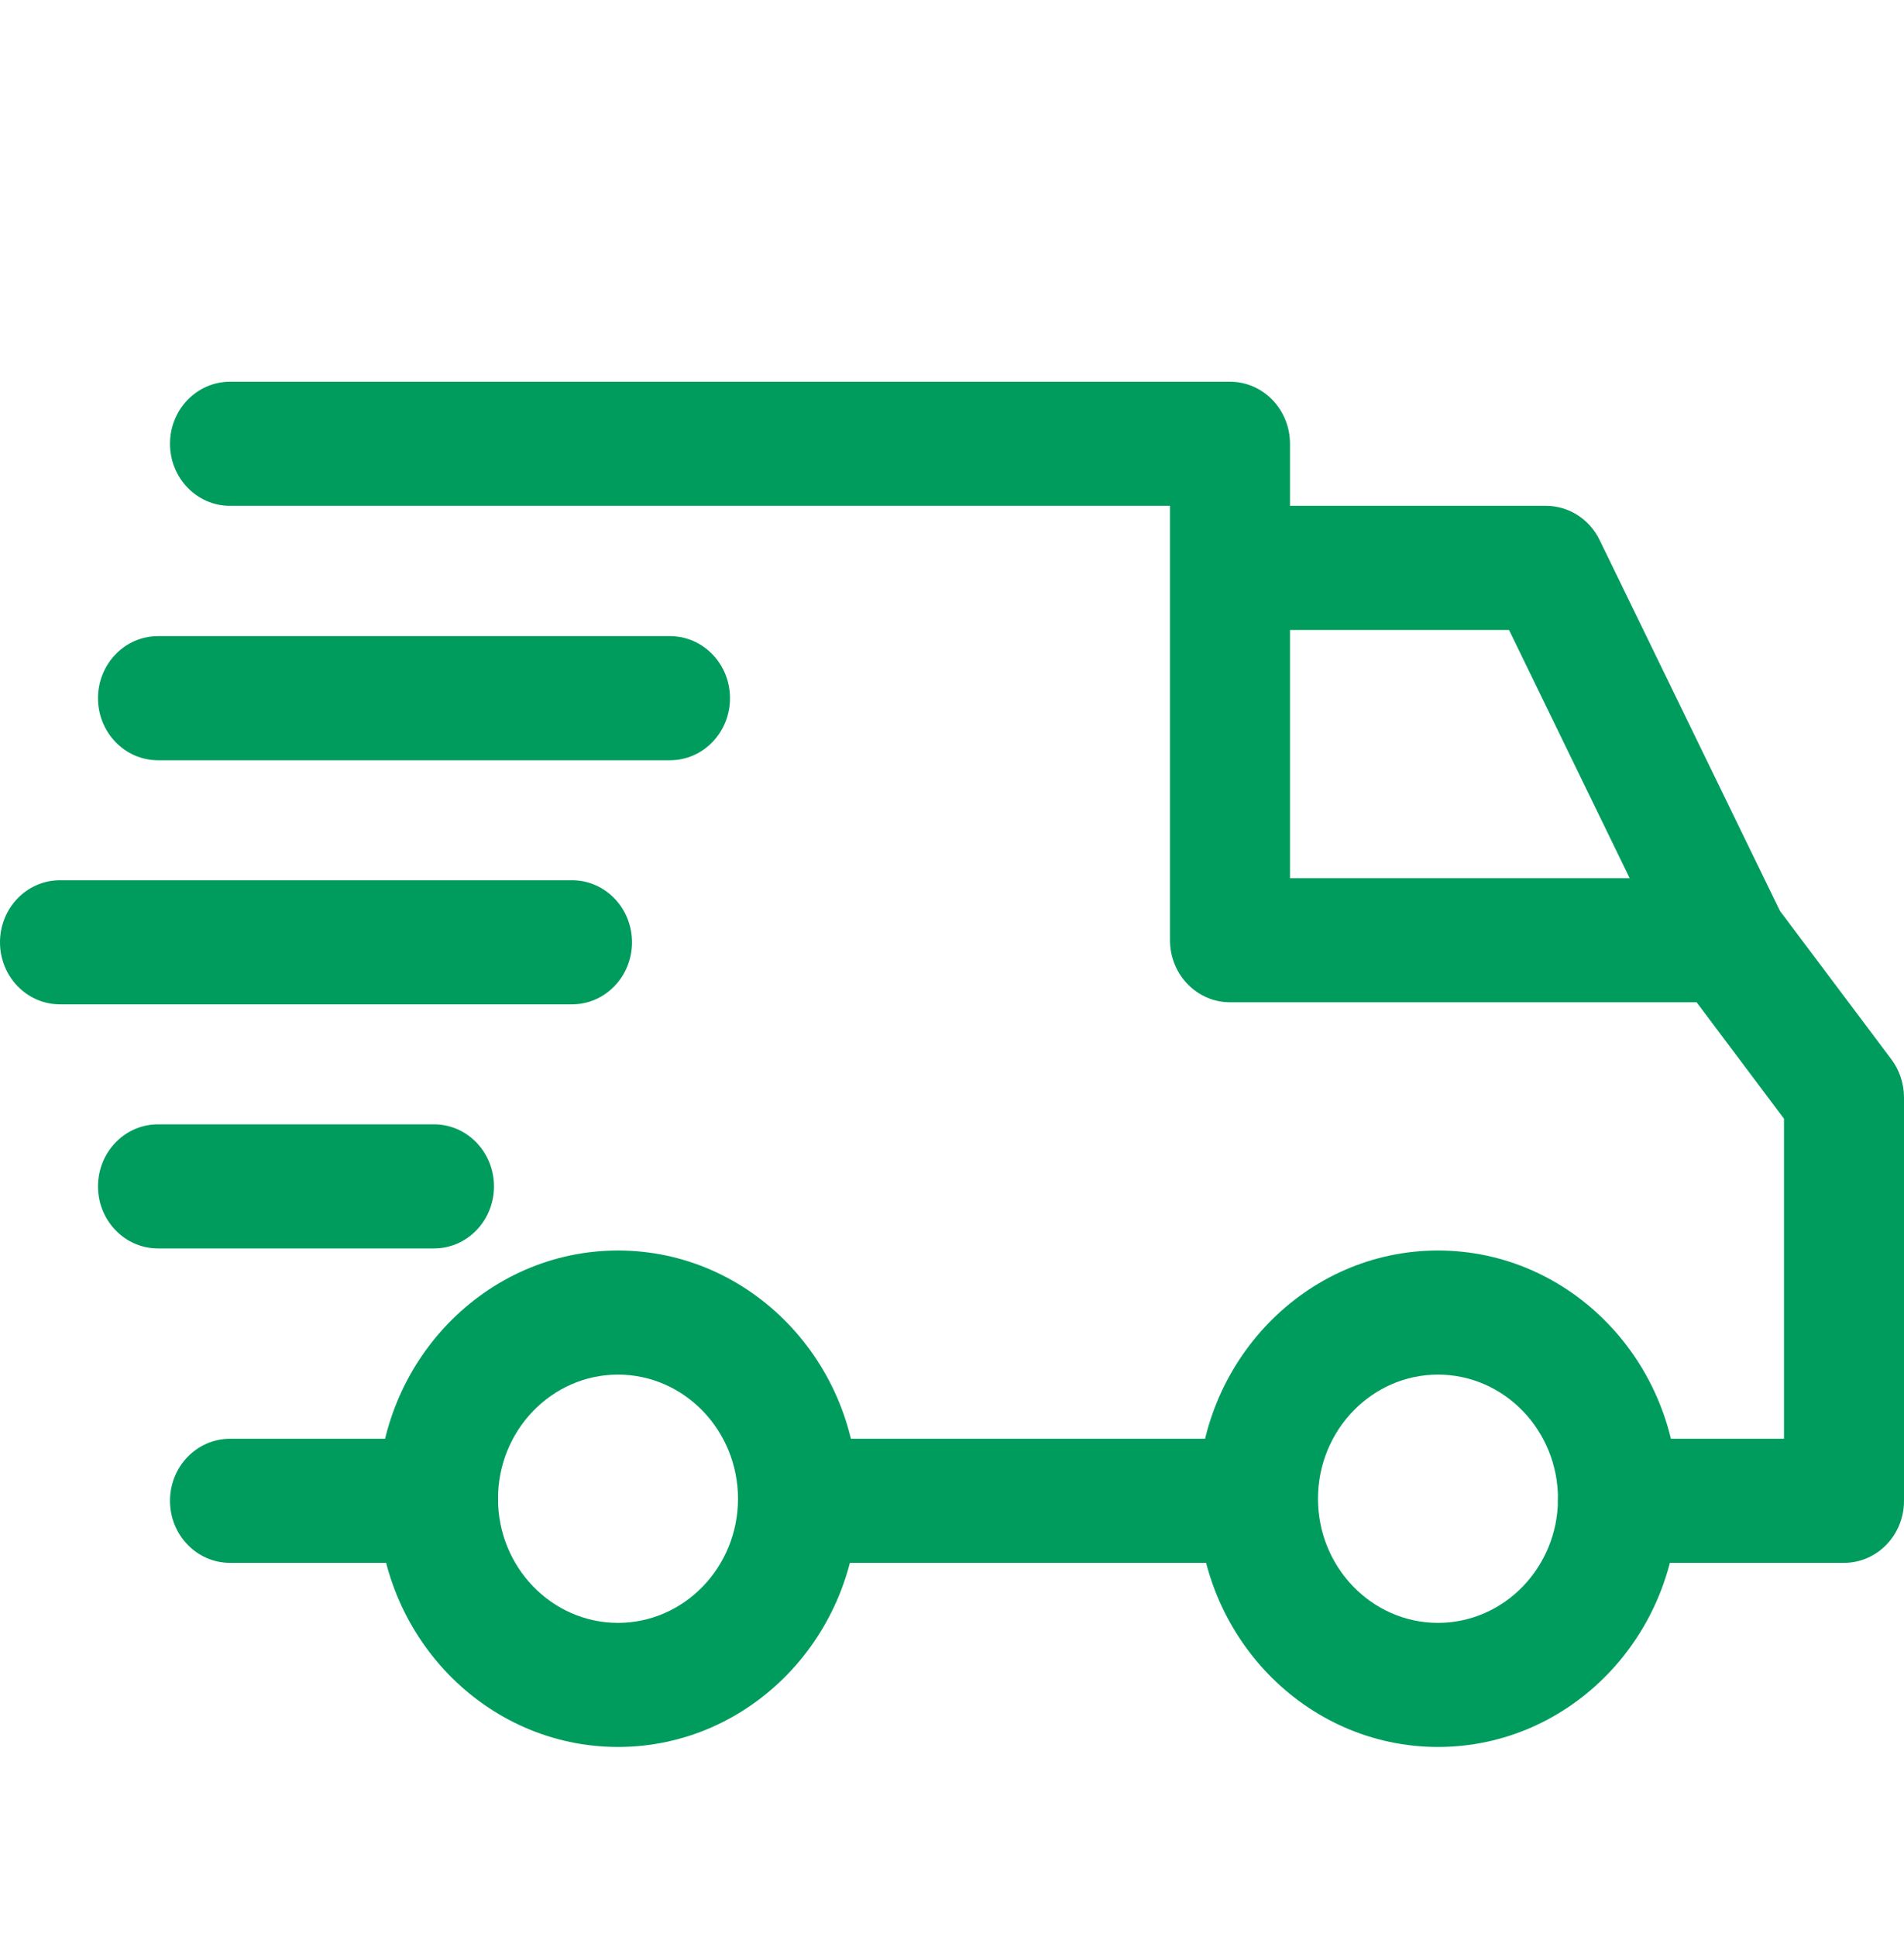
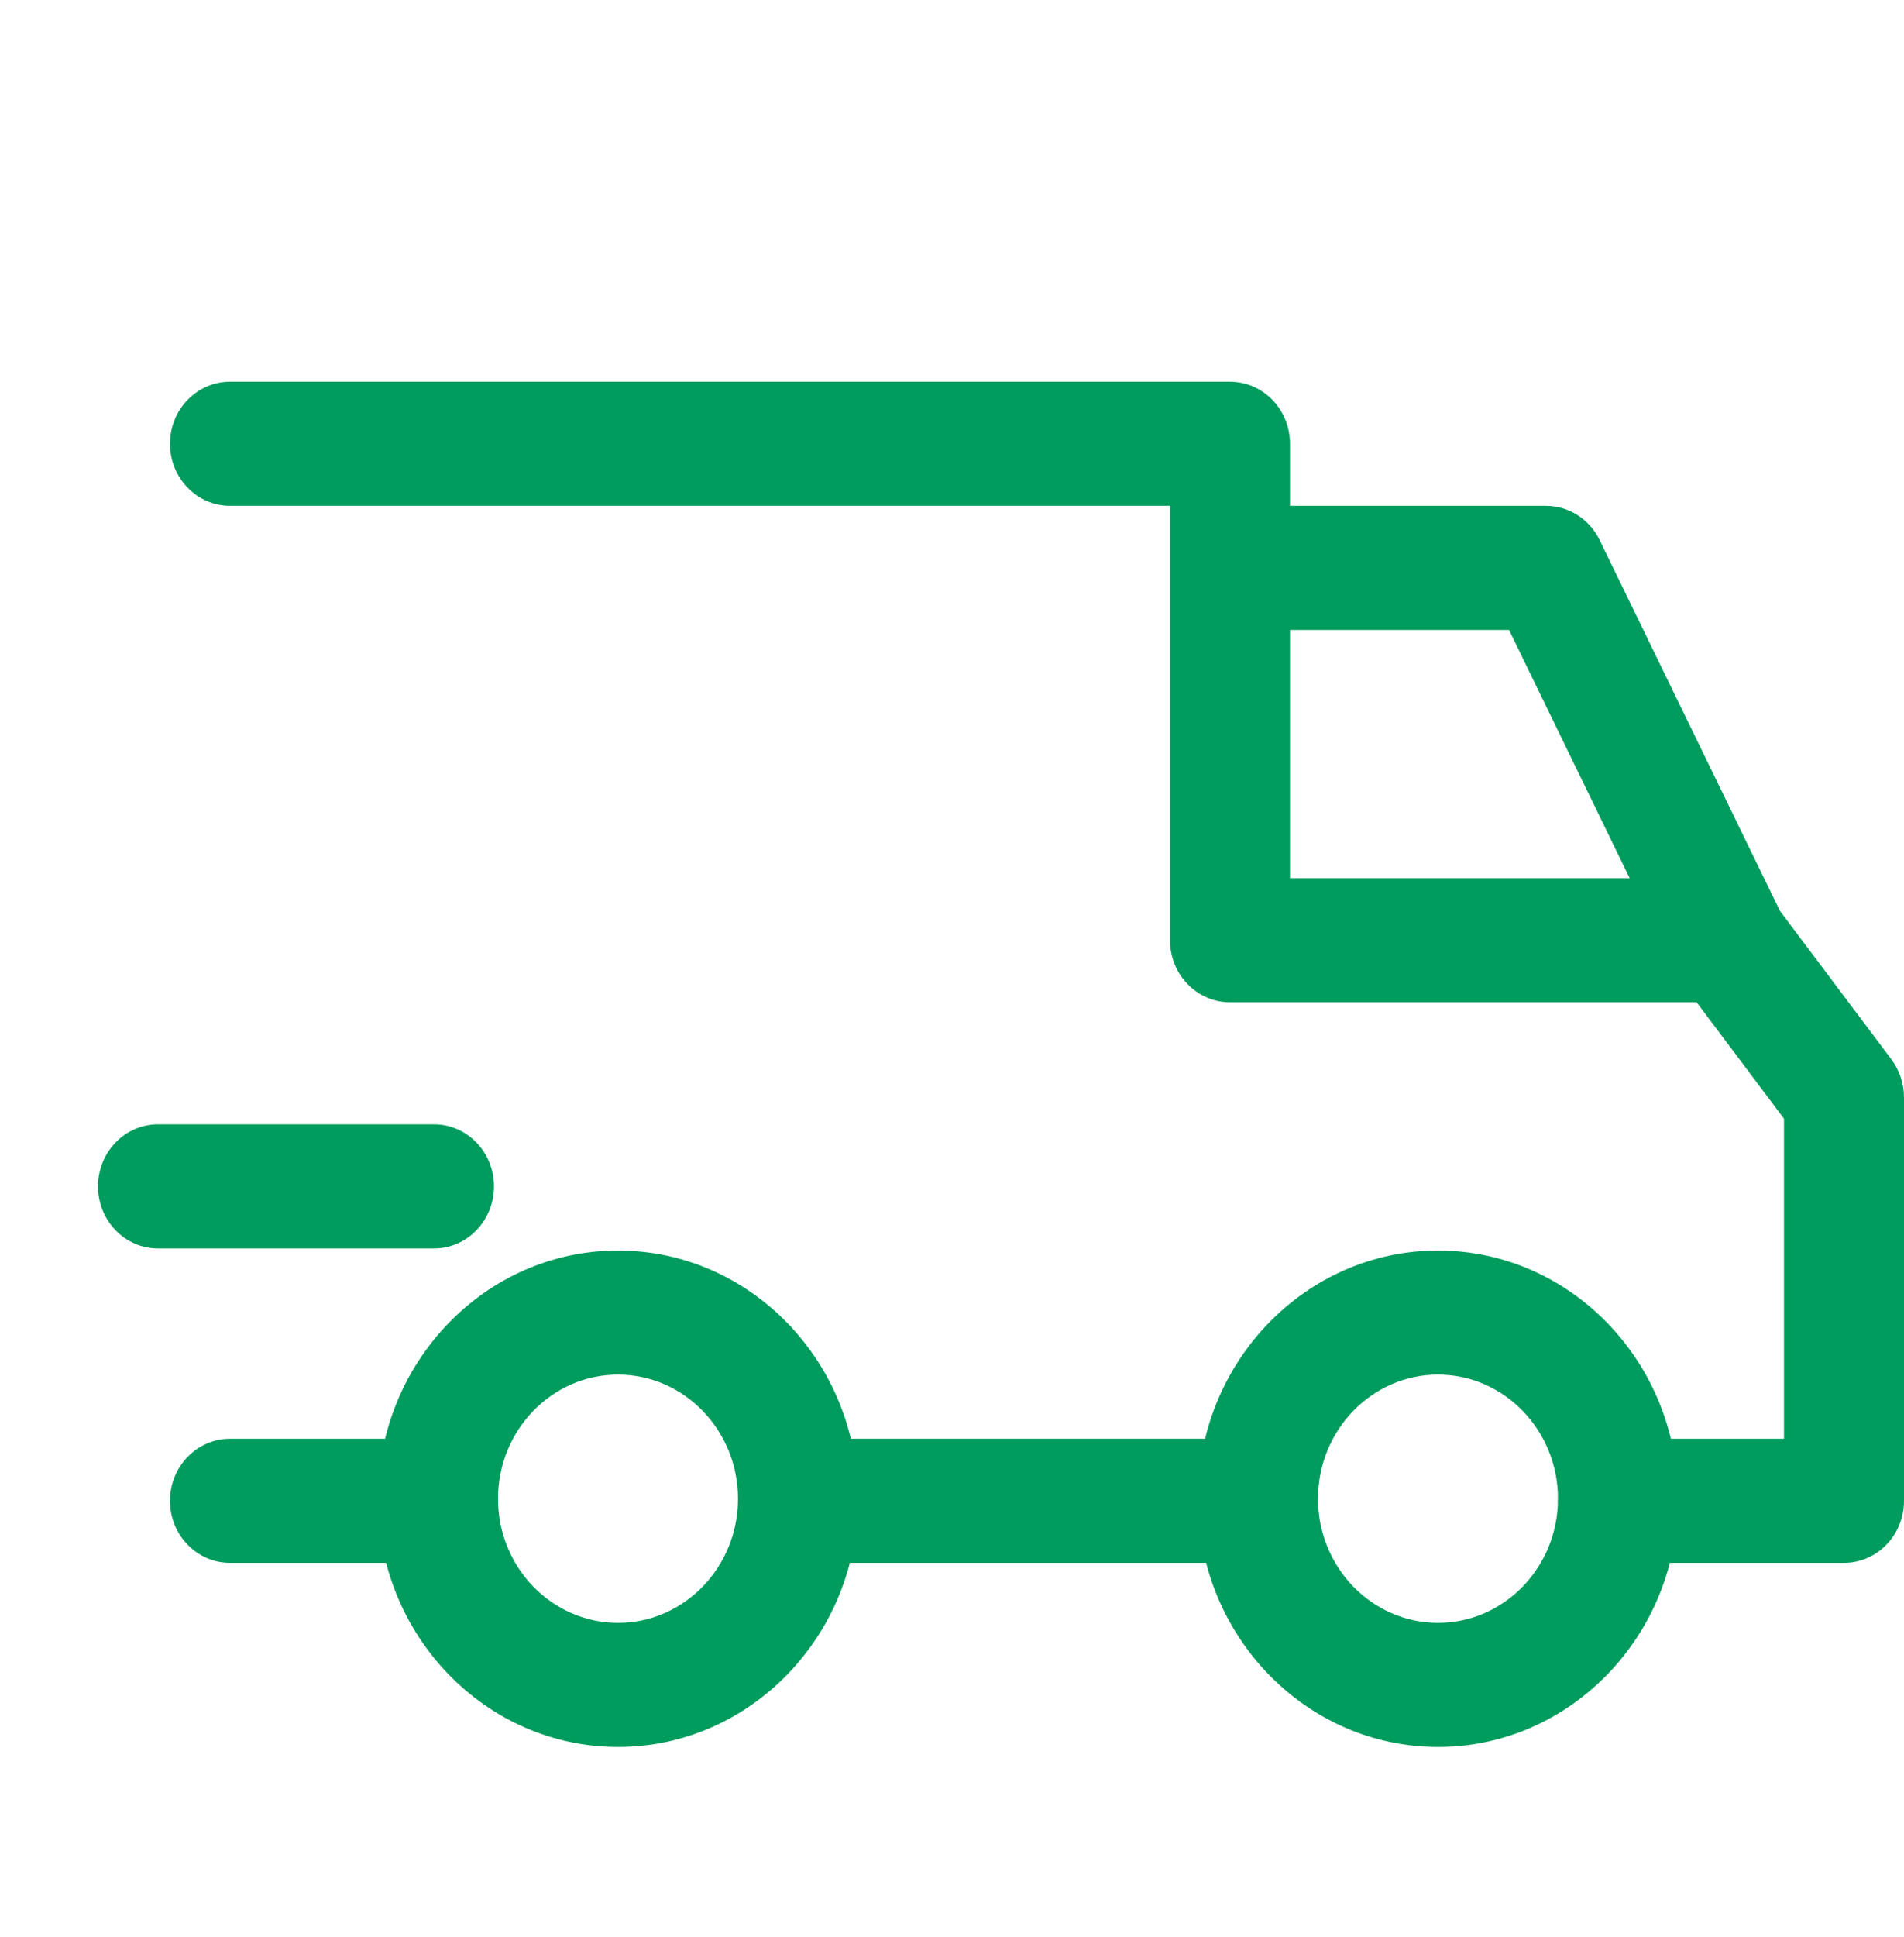
<svg xmlns="http://www.w3.org/2000/svg" width="60" height="61" viewBox="0 0 60 61" fill="none">
  <path d="M45.315 39.386C41.145 39.386 37.752 42.894 37.752 47.205C37.752 51.516 41.145 55.023 45.315 55.023C49.486 55.023 52.878 51.516 52.878 47.205C52.878 42.894 49.485 39.386 45.315 39.386ZM45.315 51.114C43.23 51.114 41.533 49.36 41.533 47.205C41.533 45.049 43.23 43.295 45.315 43.295C47.401 43.295 49.096 45.049 49.096 47.205C49.096 49.361 47.401 51.114 45.315 51.114Z" fill="#009C5E" />
  <path d="M19.475 39.386C15.305 39.386 11.912 42.894 11.912 47.205C11.912 51.516 15.305 55.023 19.475 55.023C23.645 55.023 27.038 51.516 27.038 47.205C27.038 42.894 23.645 39.386 19.475 39.386ZM19.475 51.114C17.389 51.114 15.693 49.36 15.693 47.205C15.693 45.049 17.389 43.295 19.475 43.295C21.56 43.295 23.256 45.049 23.256 47.205C23.256 49.361 21.56 51.114 19.475 51.114Z" fill="#009C5E" />
  <path d="M50.408 17.008C50.087 16.348 49.433 15.932 48.718 15.932H38.761V19.841H47.553L52.701 30.427L56.081 28.67L50.408 17.008Z" fill="#009C5E" />
  <path d="M39.643 45.315H25.336V49.224H39.643V45.315Z" fill="#009C5E" />
  <path d="M13.802 45.315H7.248C6.204 45.315 5.357 46.19 5.357 47.27C5.357 48.349 6.204 49.224 7.248 49.224H13.803C14.847 49.224 15.693 48.349 15.693 47.27C15.693 46.19 14.847 45.315 13.802 45.315Z" fill="#009C5E" />
  <path d="M59.603 33.366L55.884 28.415C55.527 27.938 54.975 27.659 54.391 27.659H40.651V13.977C40.651 12.898 39.805 12.023 38.761 12.023H7.248C6.204 12.023 5.357 12.898 5.357 13.977C5.357 15.057 6.204 15.932 7.248 15.932H36.87V29.614C36.87 30.693 37.716 31.568 38.76 31.568H53.465L56.218 35.235V45.315H50.987C49.943 45.315 49.097 46.19 49.097 47.27C49.097 48.349 49.943 49.224 50.987 49.224H58.109C59.154 49.224 60 48.349 60 47.27V34.565C60 34.131 59.86 33.709 59.603 33.366Z" fill="#009C5E" />
  <path d="M13.676 35.412H4.979C3.934 35.412 3.088 36.287 3.088 37.367C3.088 38.446 3.935 39.321 4.979 39.321H13.676C14.721 39.321 15.567 38.446 15.567 37.367C15.567 36.287 14.721 35.412 13.676 35.412Z" fill="#009C5E" />
-   <path d="M18.025 27.724H1.891C0.846 27.724 0 28.599 0 29.679C0 30.759 0.846 31.633 1.891 31.633H18.025C19.07 31.633 19.916 30.758 19.916 29.679C19.916 28.599 19.07 27.724 18.025 27.724Z" fill="#009C5E" />
-   <path d="M21.113 20.036H4.979C3.934 20.036 3.088 20.911 3.088 21.991C3.088 23.07 3.935 23.945 4.979 23.945H21.113C22.158 23.945 23.004 23.07 23.004 21.991C23.004 20.911 22.158 20.036 21.113 20.036Z" fill="#009C5E" />
</svg>